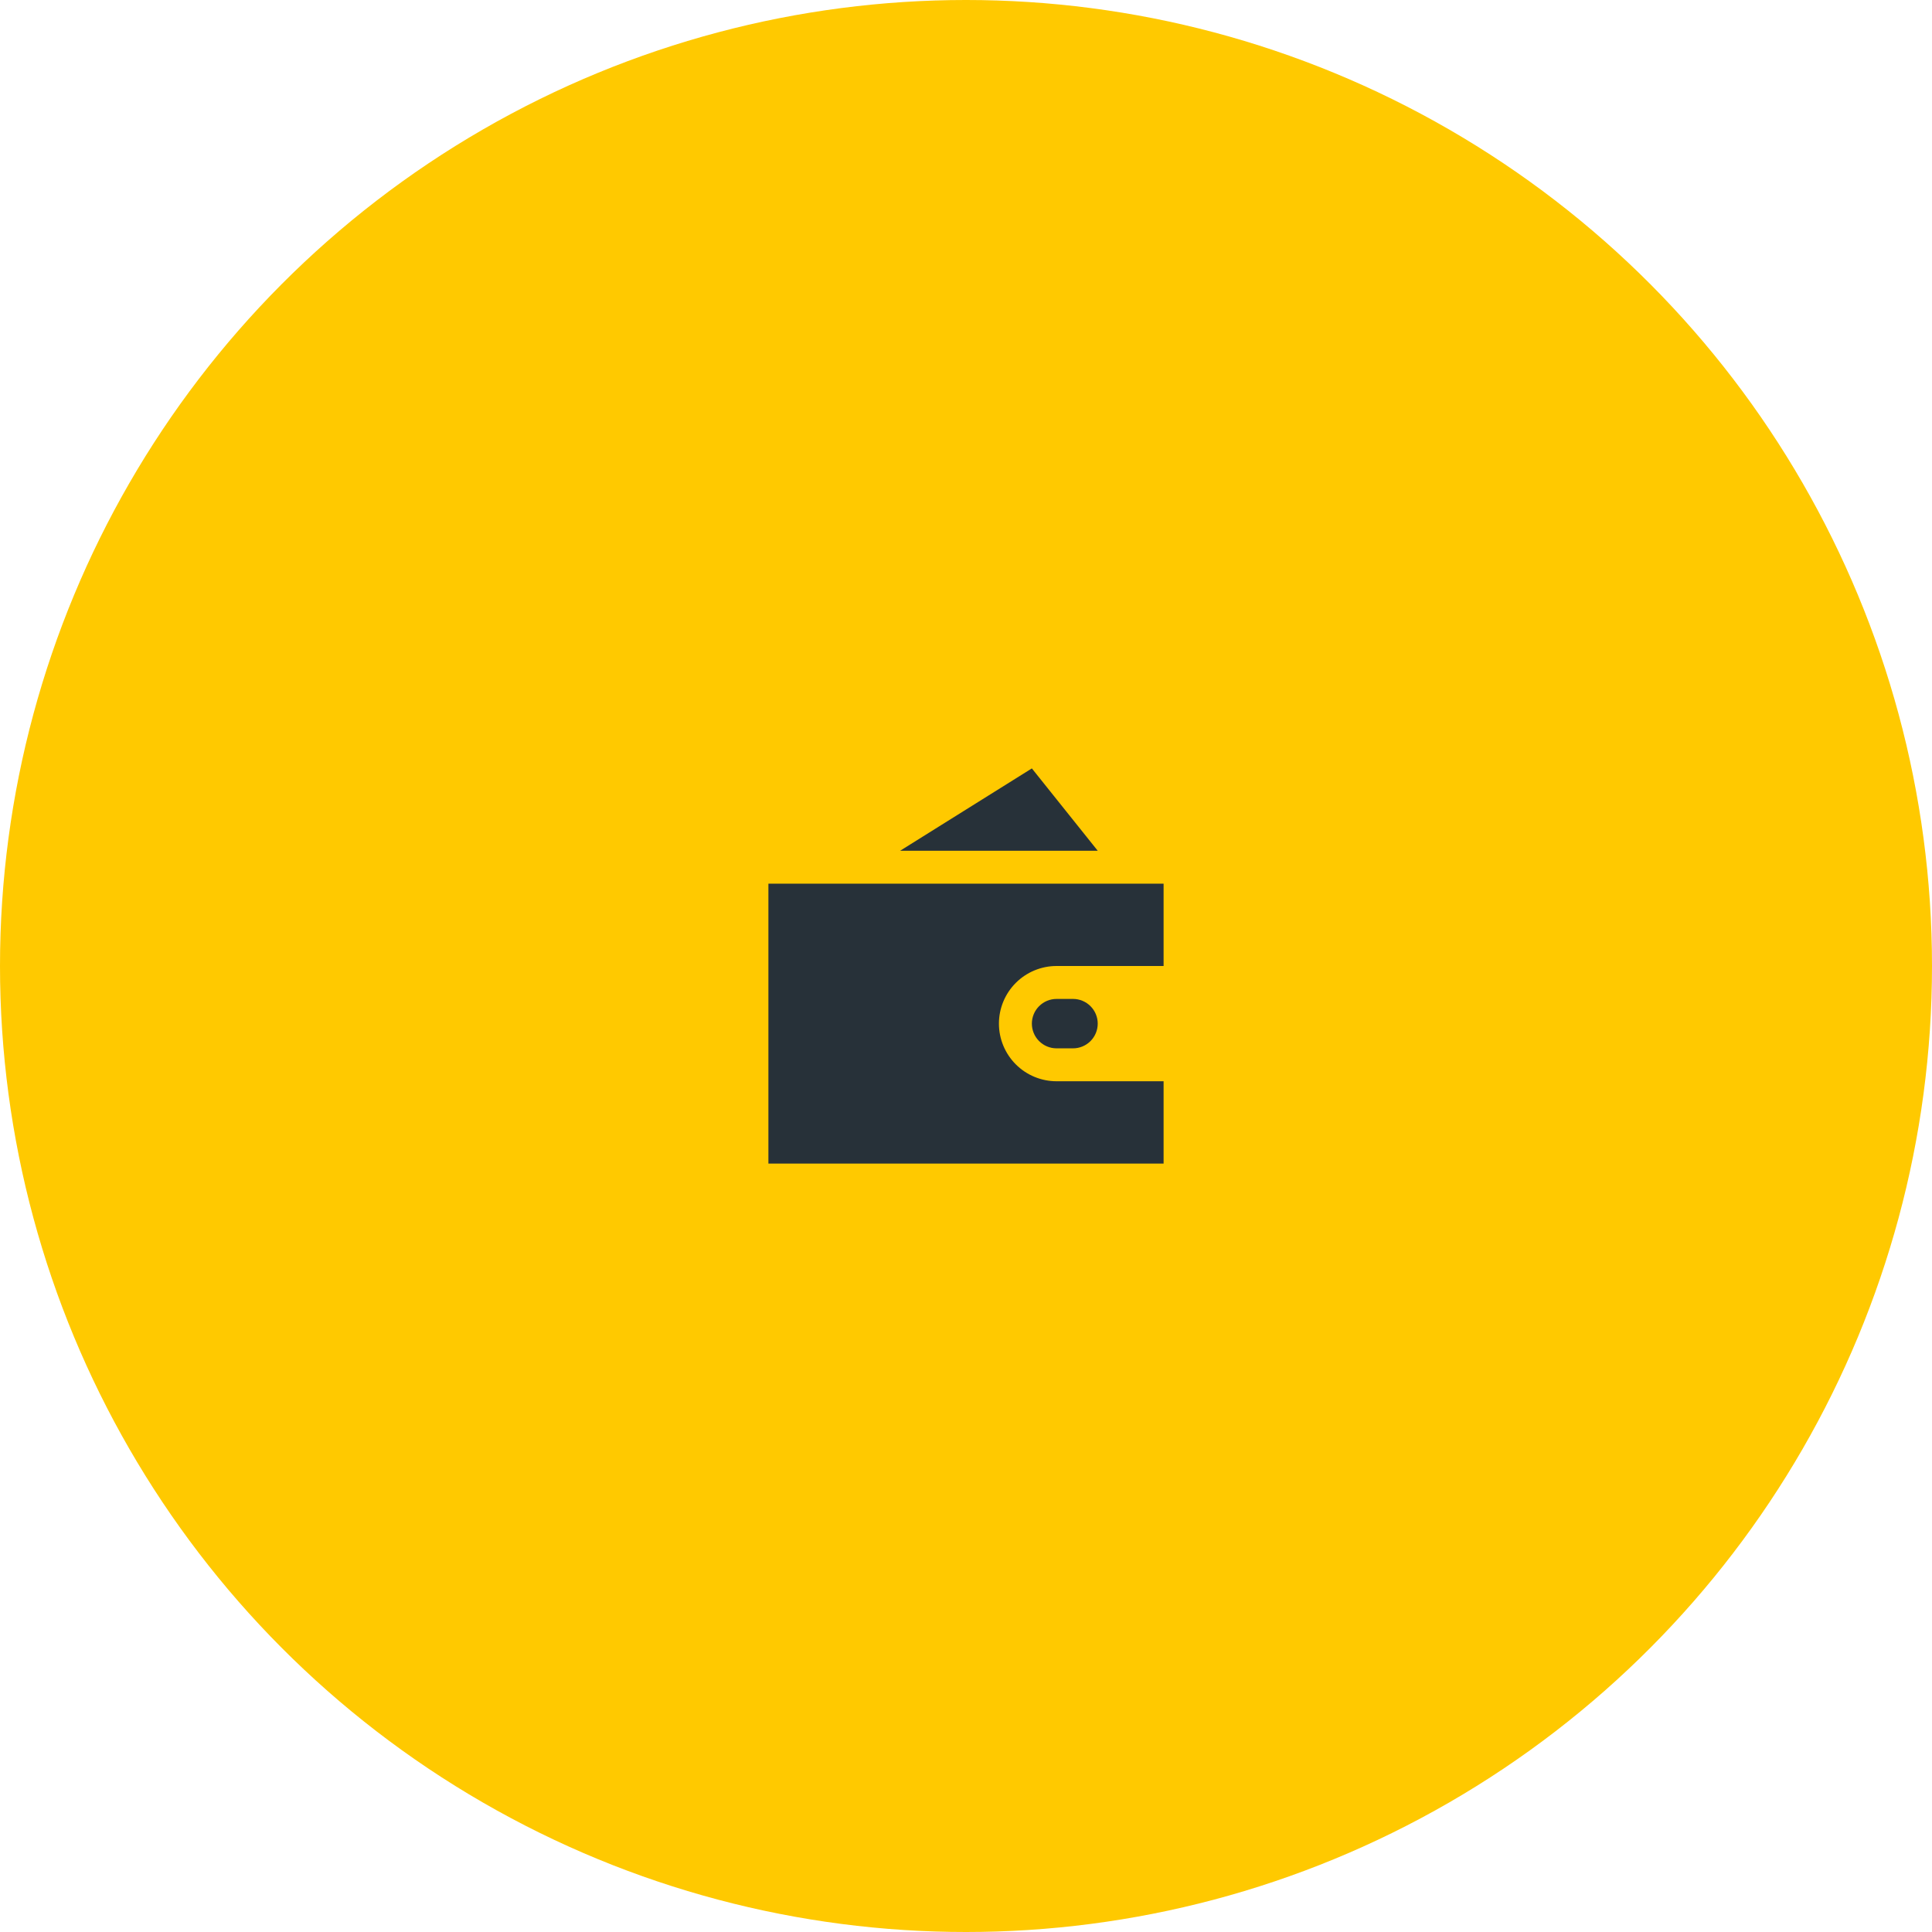
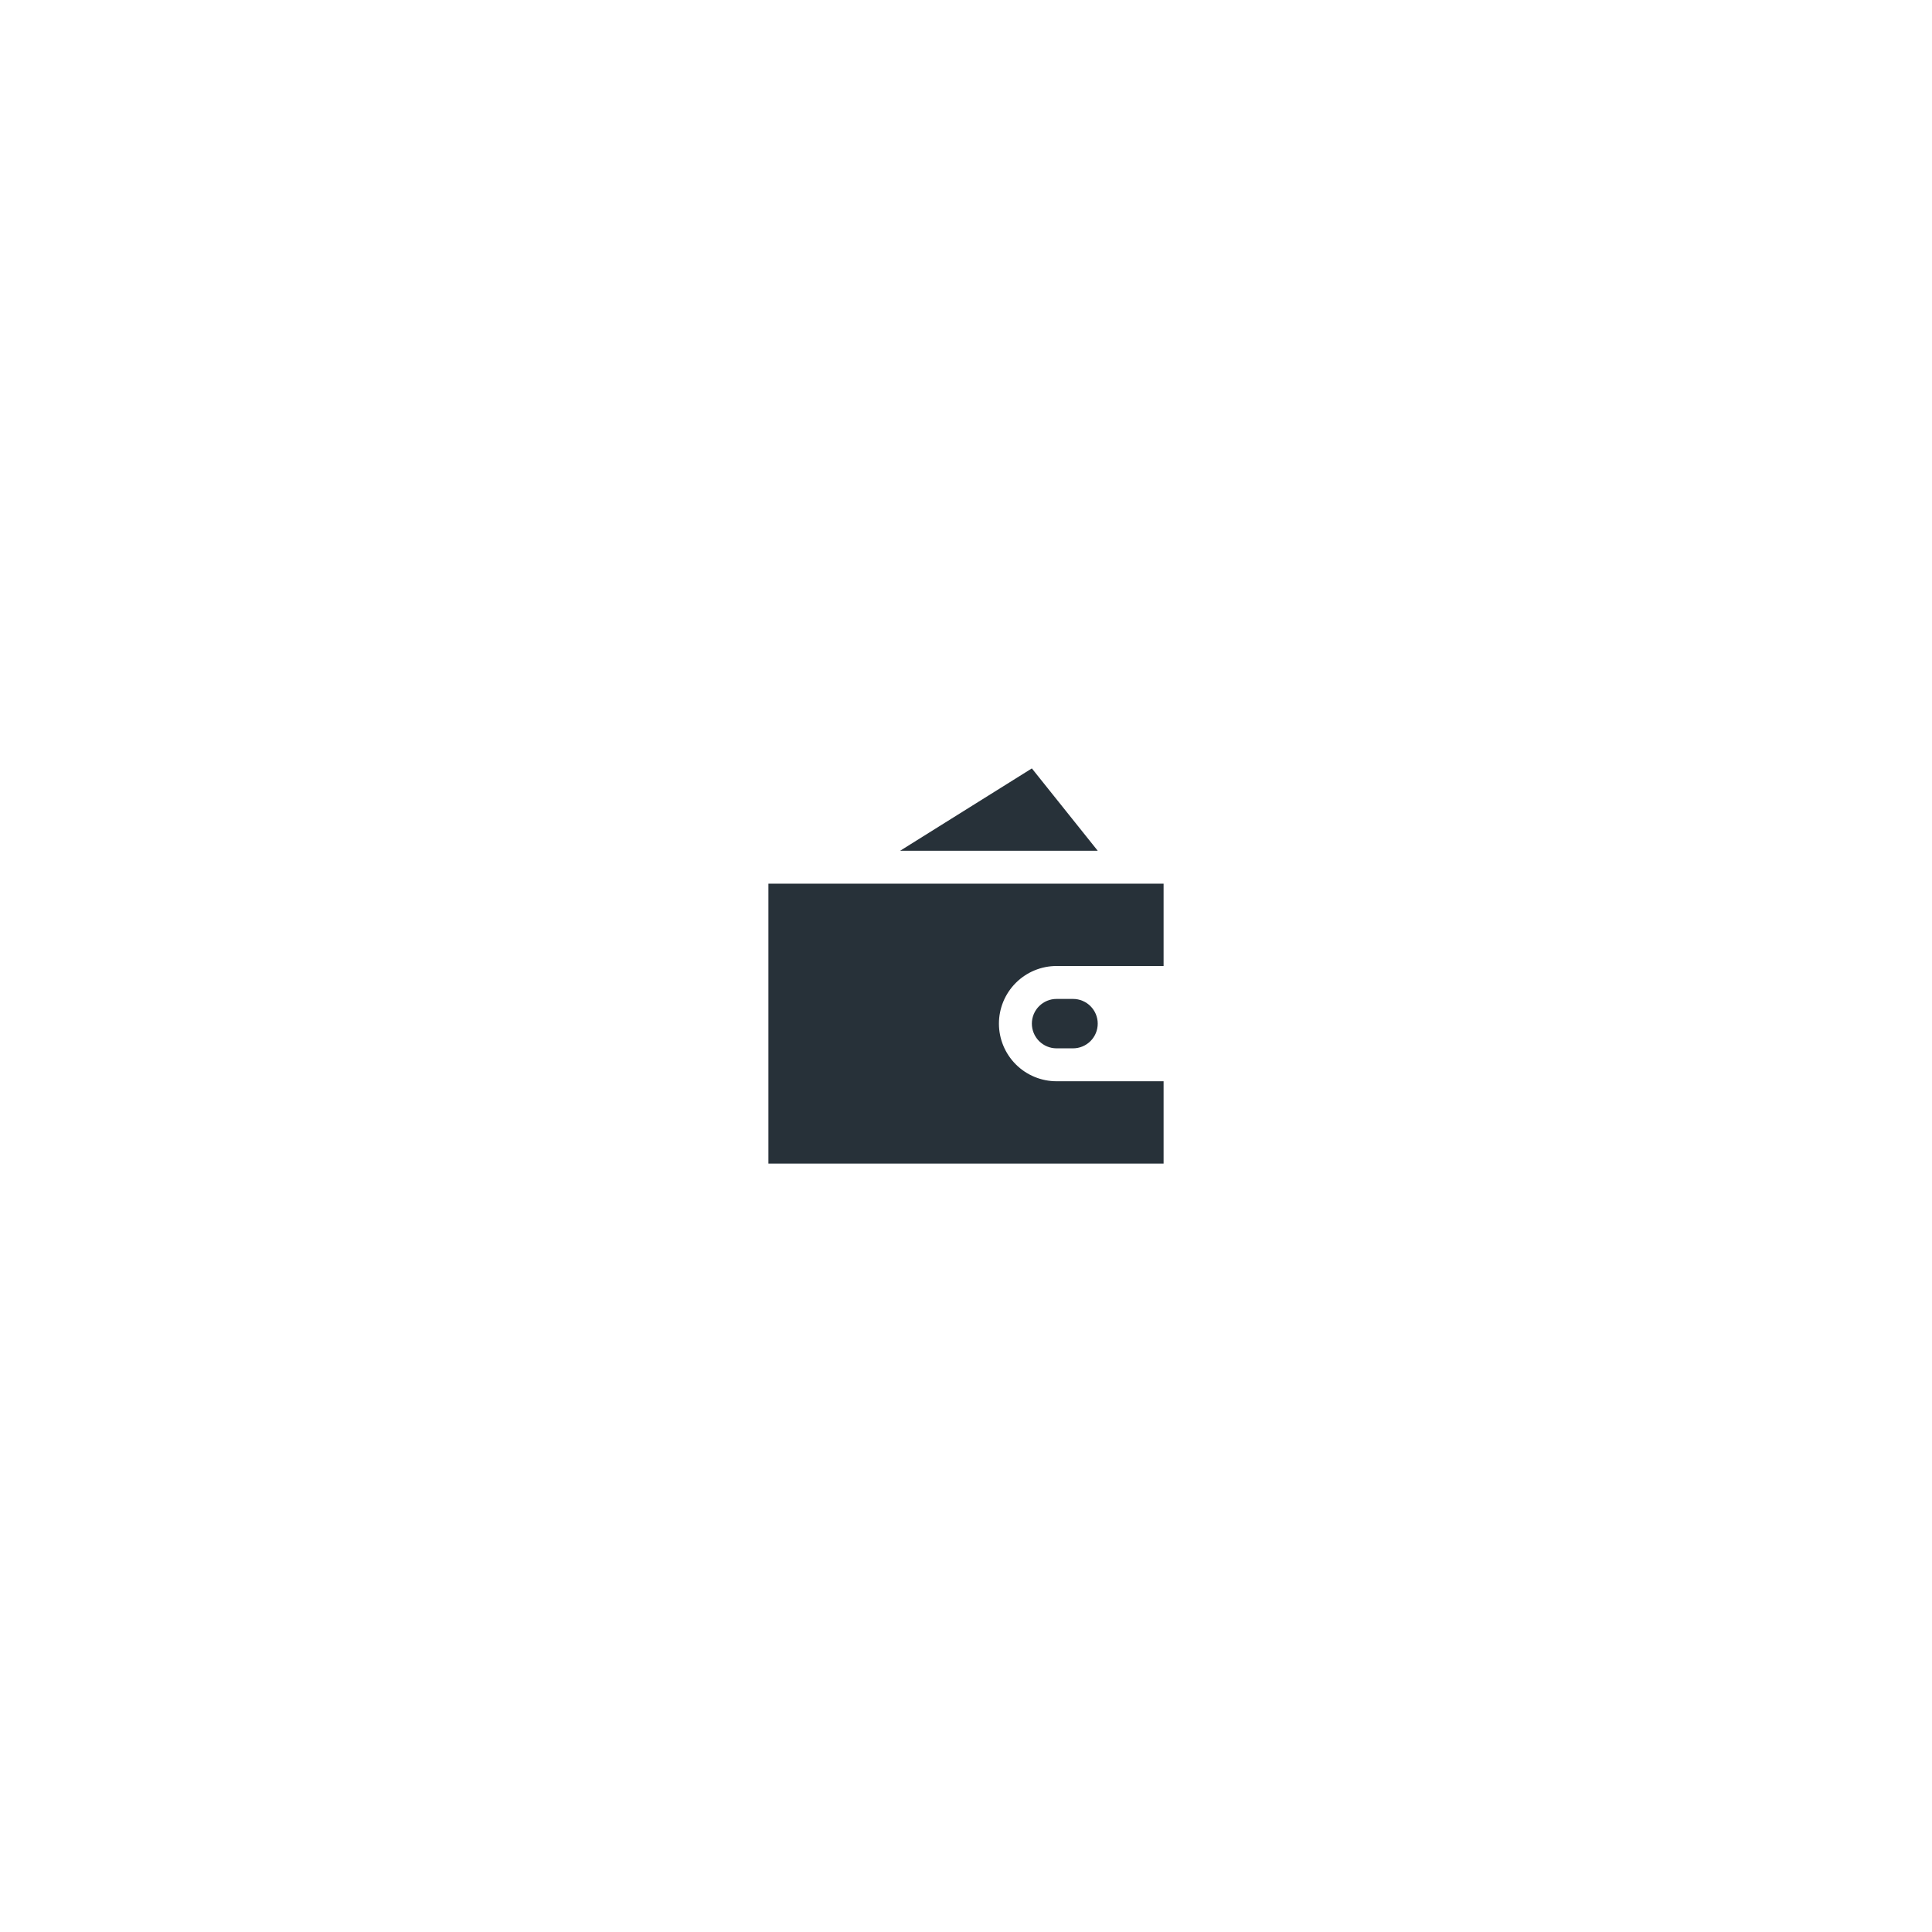
<svg xmlns="http://www.w3.org/2000/svg" width="110" height="110" viewBox="0 0 110 110" fill="none">
-   <circle cx="55" cy="55" r="55" fill="#FFC900" />
  <path d="M60.156 55C59.286 55 58.451 55.346 57.836 55.961C57.221 56.576 56.875 57.411 56.875 58.281C56.875 59.151 57.221 59.986 57.836 60.601C58.451 61.217 59.286 61.562 60.156 61.562H66.25V66.25H43.75V50.312H66.25V55H60.156ZM61.094 59.688H60.156C59.783 59.688 59.426 59.539 59.162 59.276C58.898 59.012 58.75 58.654 58.75 58.281C58.75 57.908 58.898 57.551 59.162 57.287C59.426 57.023 59.783 56.875 60.156 56.875H61.094C61.467 56.875 61.824 57.023 62.088 57.287C62.352 57.551 62.5 57.908 62.5 58.281C62.5 58.654 62.352 59.012 62.088 59.276C61.824 59.539 61.467 59.688 61.094 59.688ZM58.75 43.75L62.5 48.438H51.25L58.75 43.75Z" fill="#273139" />
</svg>